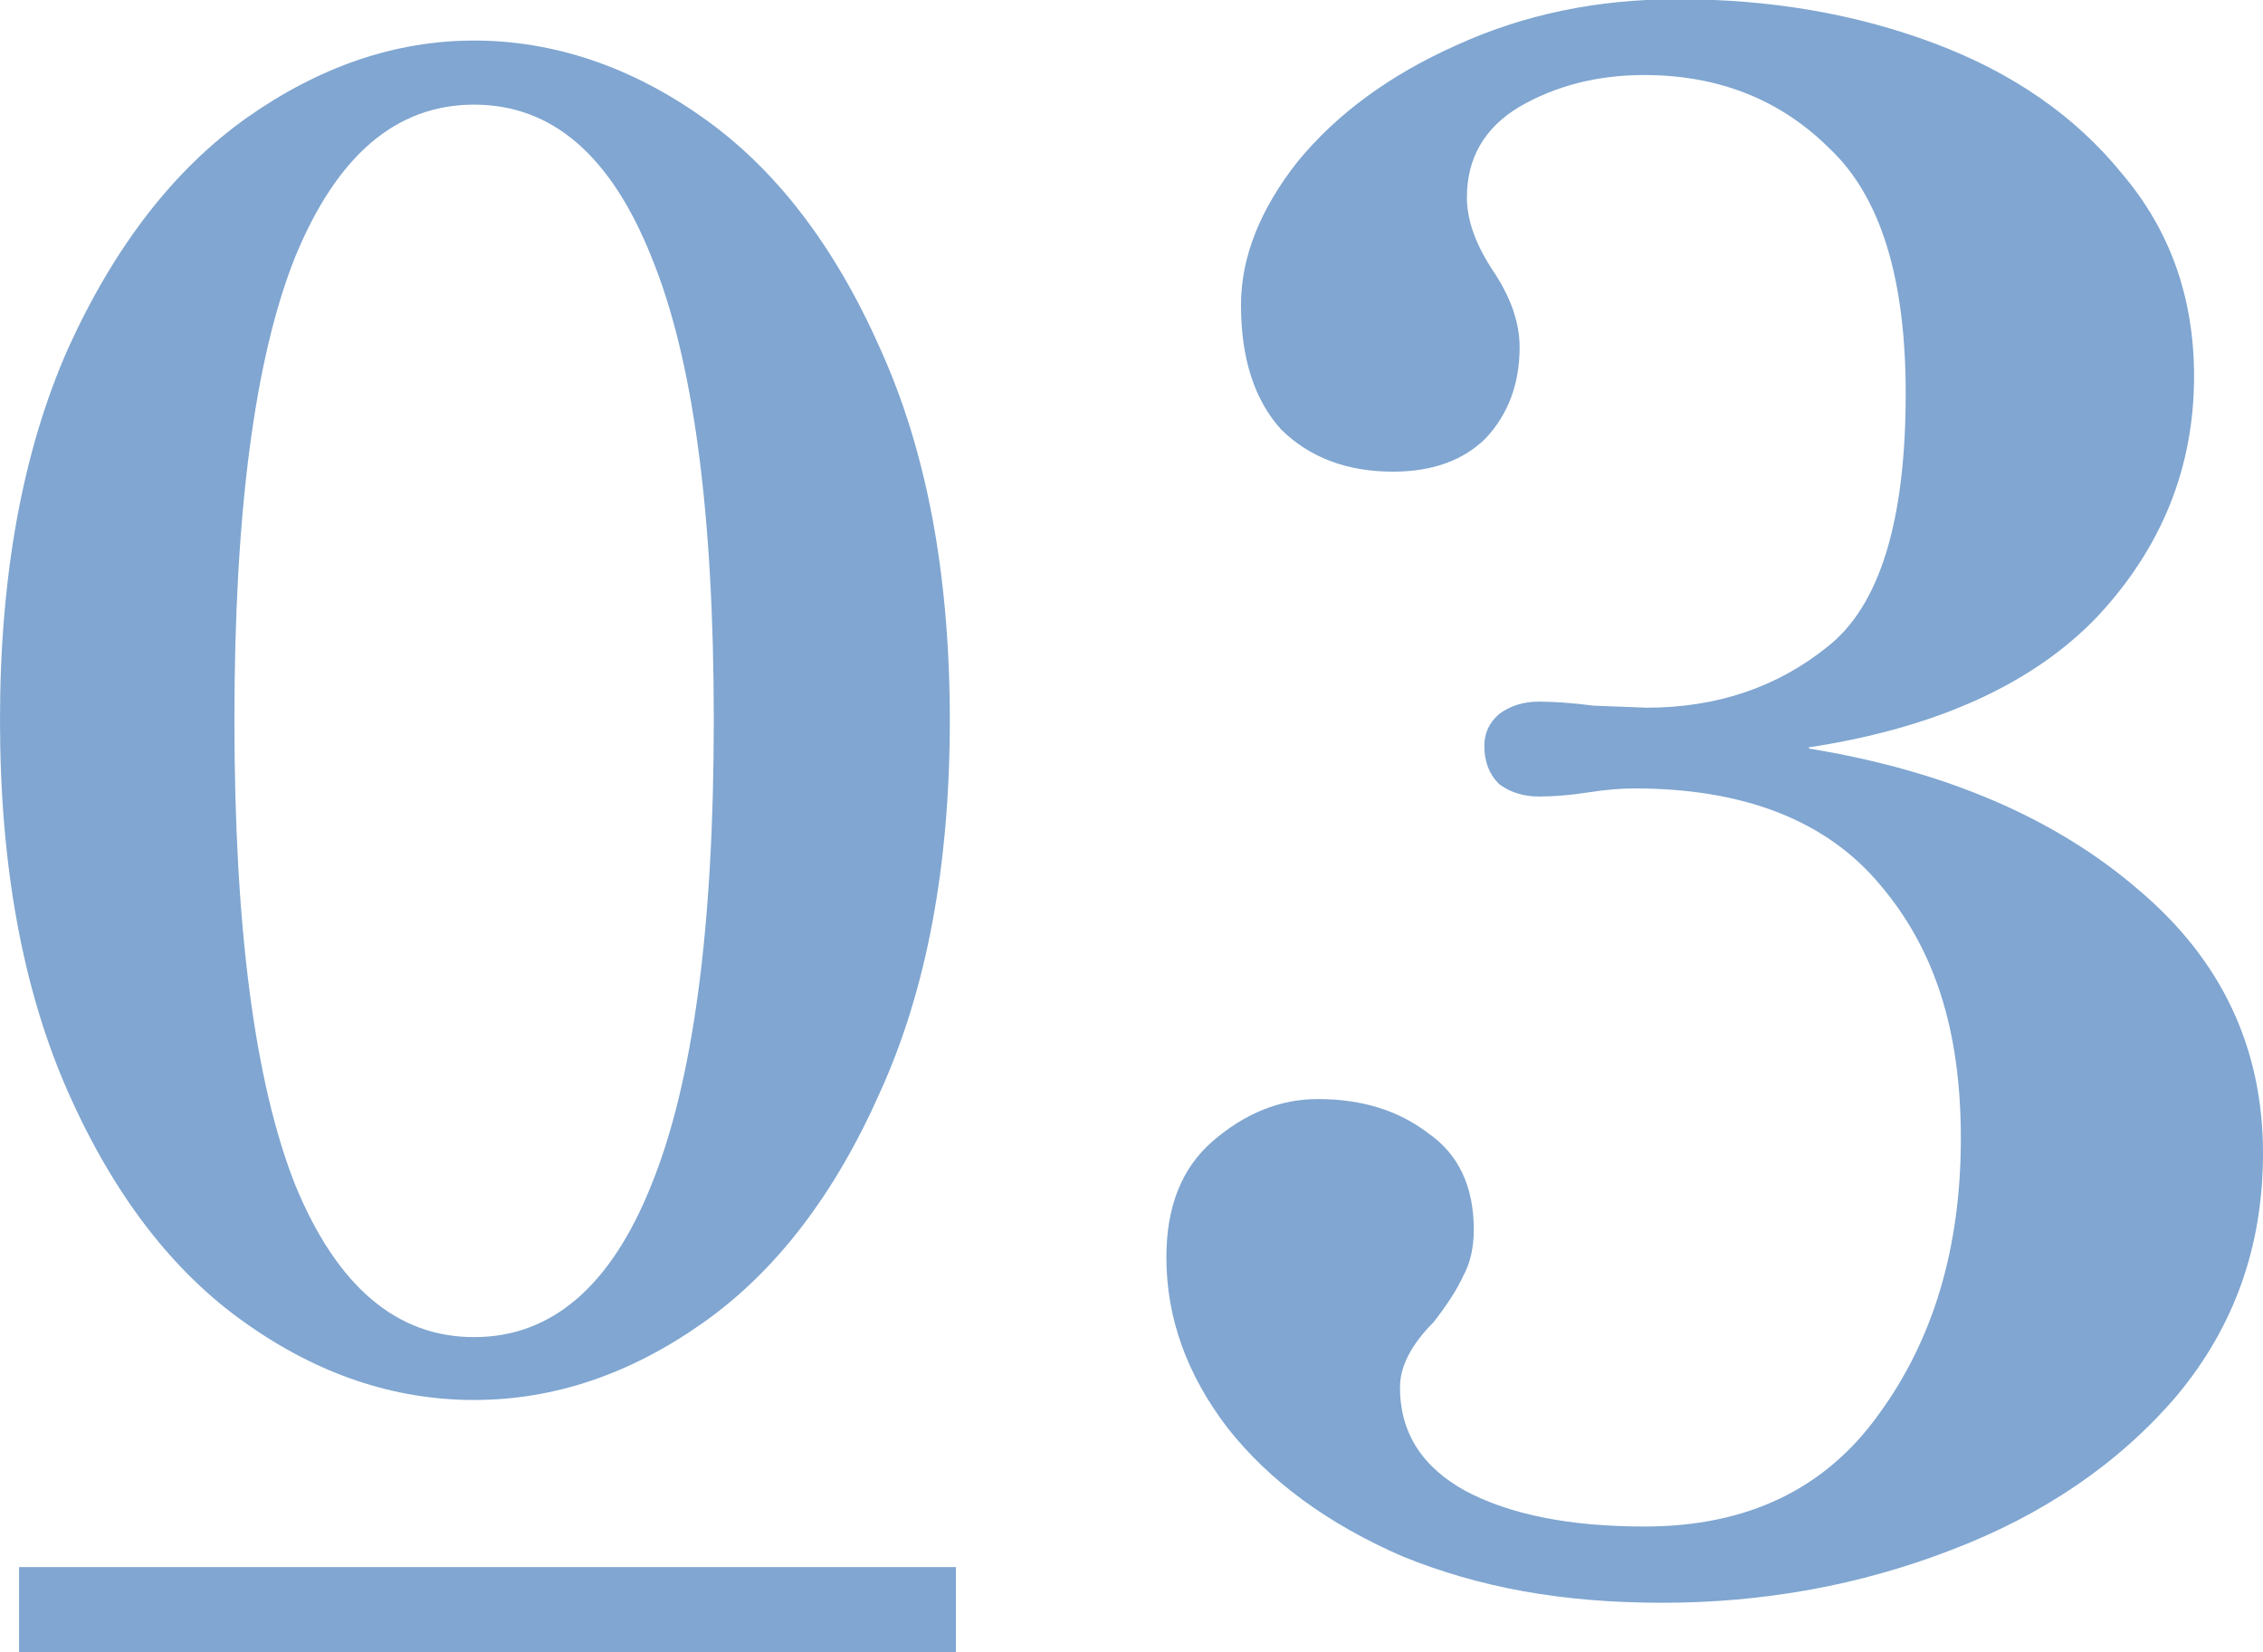
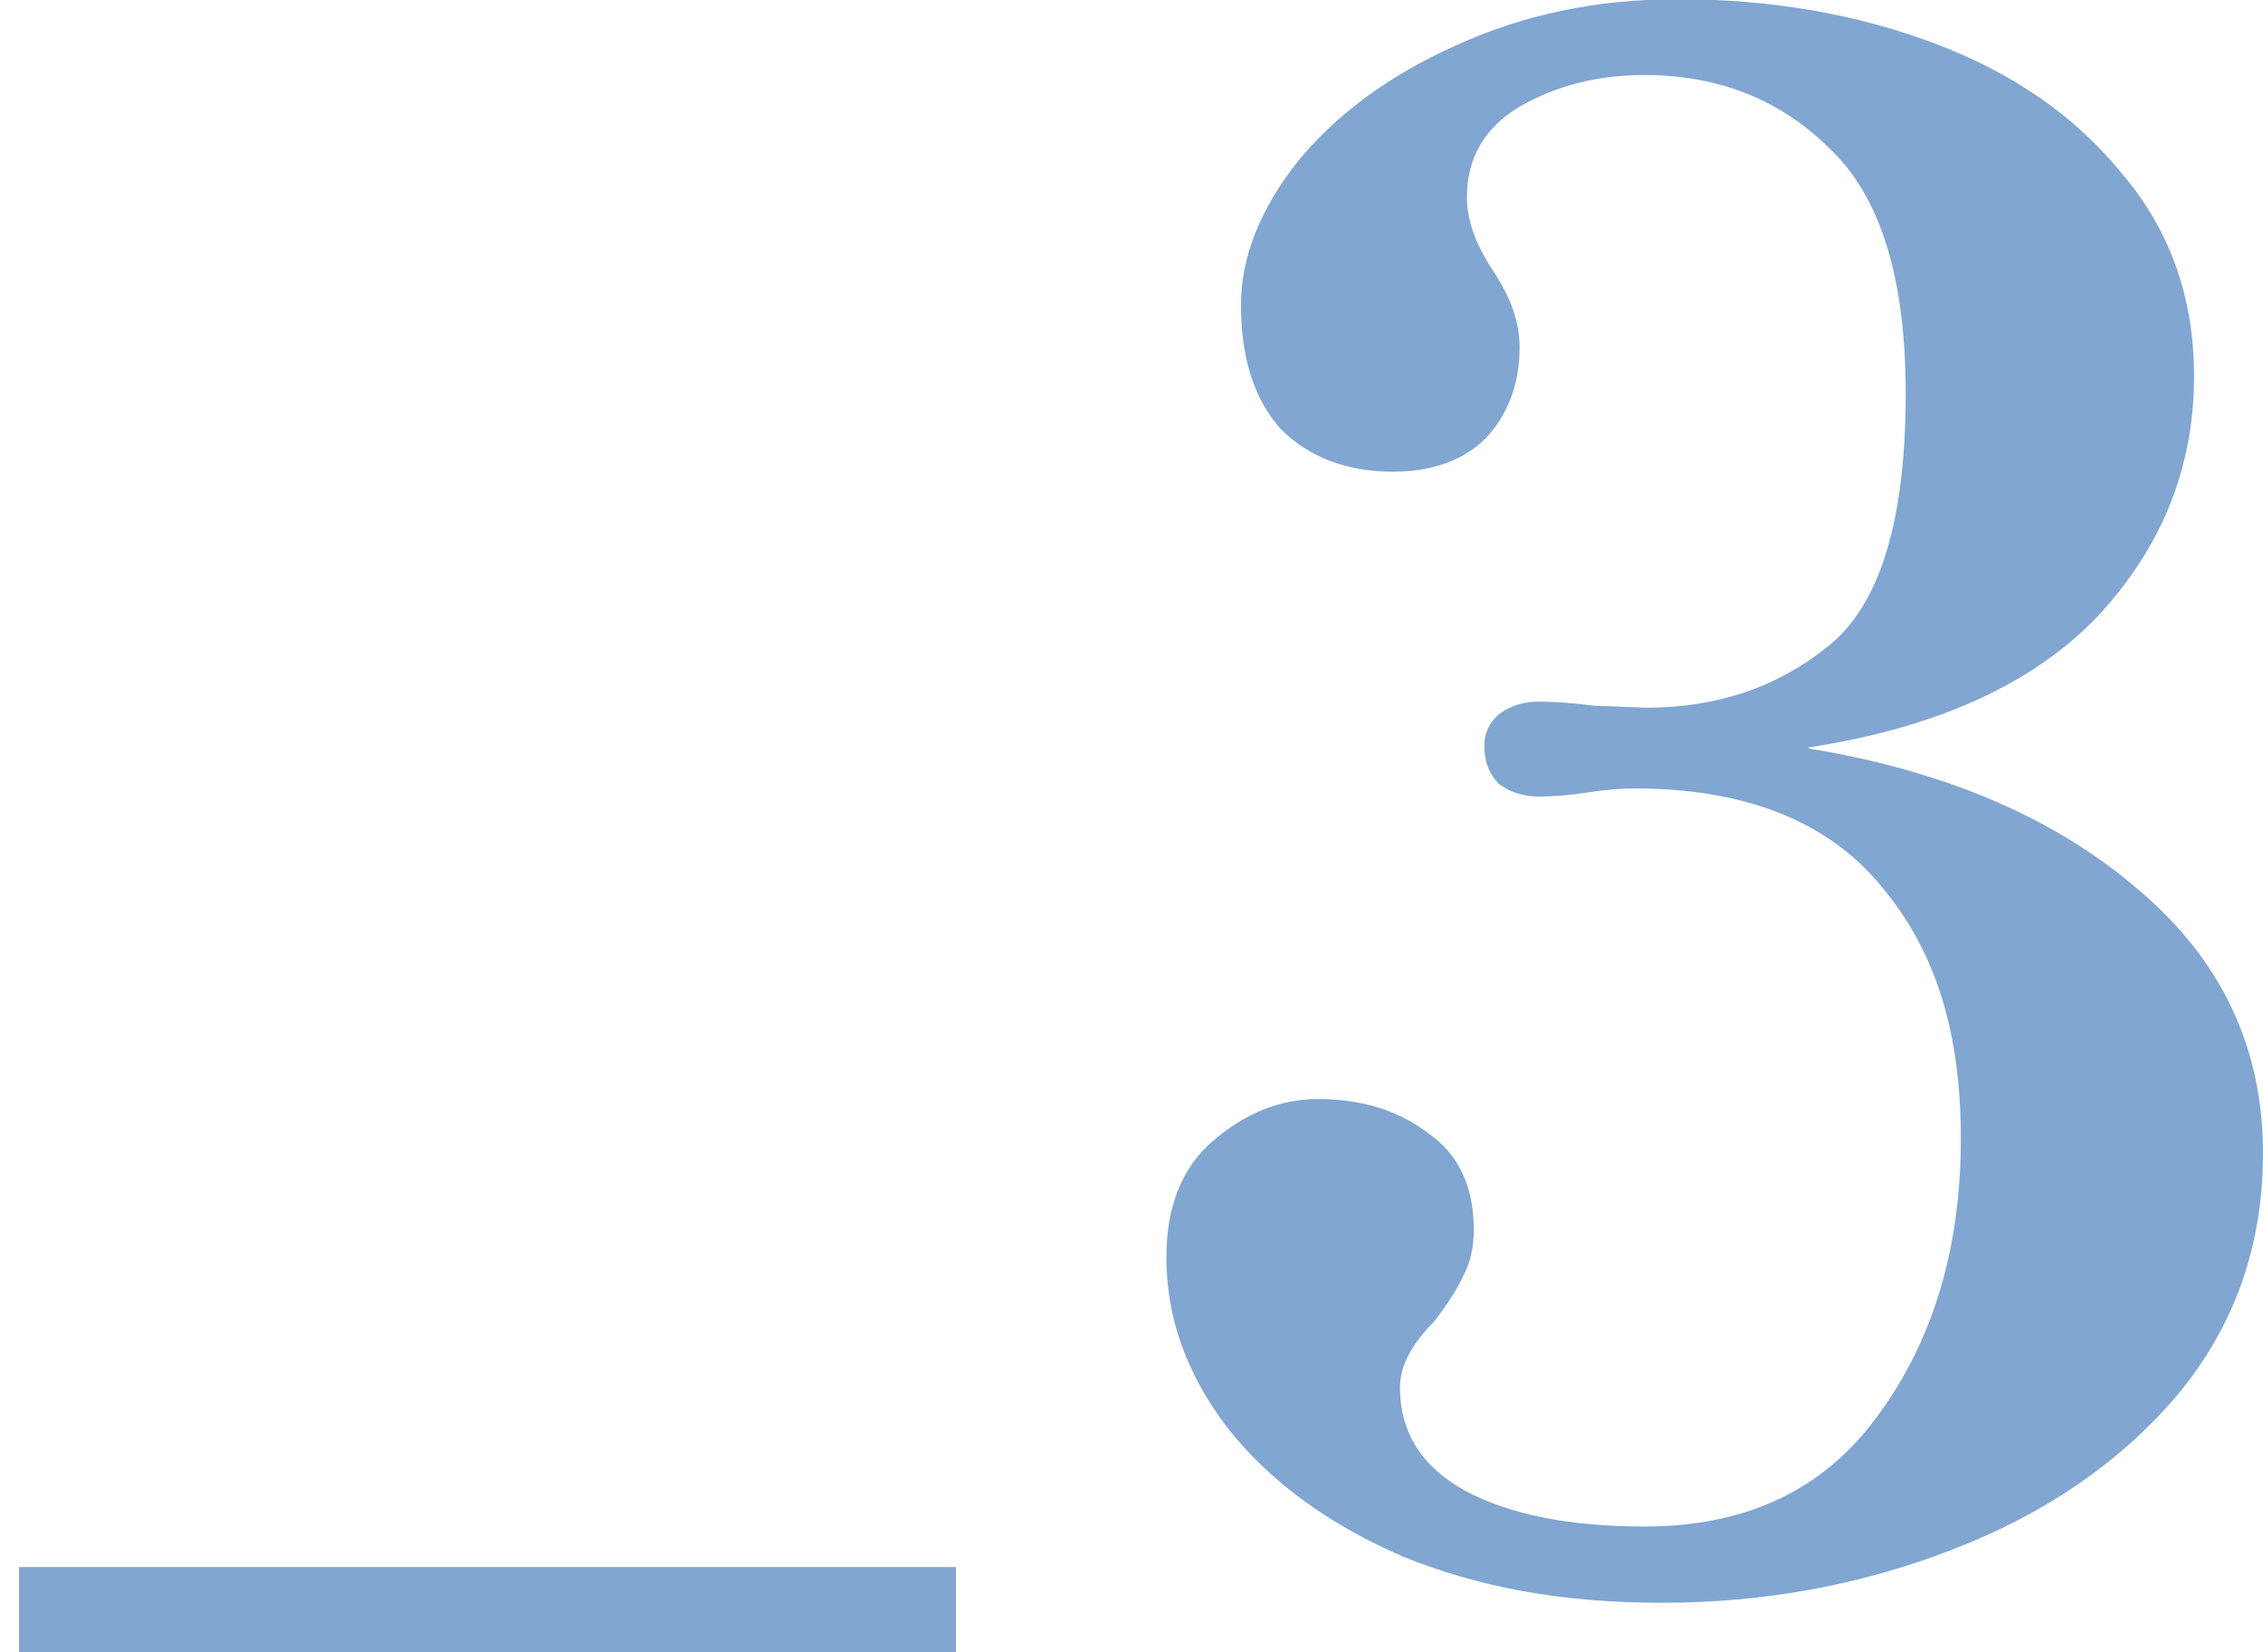
<svg xmlns="http://www.w3.org/2000/svg" id="_レイヤー_2" data-name="レイヤー 2" viewBox="0 0 55.8 40.74">
  <defs>
    <style>
      .cls-1 {
        fill: #80a6d1;
      }
    </style>
  </defs>
  <g id="_レイヤー_1-2" data-name="レイヤー 1">
    <g>
      <path class="cls-1" d="M44.62,18.46c3.36.55,6.07,1.72,8.11,3.48,2.05,1.73,3.07,3.9,3.07,6.5,0,2.29-.71,4.28-2.13,5.98-1.42,1.66-3.28,2.93-5.56,3.8-2.25.87-4.63,1.3-7.12,1.3s-4.52-.38-6.4-1.14c-1.84-.8-3.28-1.85-4.32-3.17-1.01-1.32-1.51-2.72-1.51-4.21,0-1.25.38-2.2,1.14-2.86.8-.69,1.66-1.04,2.6-1.04,1.07,0,1.98.28,2.7.83.76.52,1.14,1.32,1.14,2.39,0,.45-.09.83-.26,1.14-.14.31-.38.69-.73,1.14-.55.55-.83,1.09-.83,1.61,0,1.11.54,1.96,1.61,2.55,1.11.59,2.58.88,4.42.88,2.53,0,4.45-.92,5.77-2.76,1.35-1.84,2.03-4.11,2.03-6.81s-.66-4.68-1.98-6.24c-1.32-1.59-3.35-2.39-6.08-2.39-.31,0-.69.03-1.14.1-.45.07-.85.1-1.2.1-.38,0-.71-.1-.99-.31-.24-.24-.36-.55-.36-.94,0-.31.12-.57.36-.78.28-.21.61-.31.99-.31.35,0,.8.03,1.35.1l1.3.05c1.73,0,3.22-.5,4.47-1.51,1.28-1.01,1.92-3.09,1.92-6.24,0-2.84-.62-4.85-1.87-6.03-1.21-1.21-2.74-1.82-4.58-1.82-1.14,0-2.17.26-3.07.78-.87.52-1.3,1.27-1.3,2.24,0,.55.21,1.14.62,1.77.45.66.68,1.3.68,1.92,0,.9-.28,1.65-.83,2.24-.55.55-1.32.83-2.29.83-1.14,0-2.06-.35-2.76-1.04-.66-.73-.99-1.75-.99-3.07,0-1.18.47-2.36,1.4-3.54.97-1.18,2.27-2.13,3.9-2.86,1.66-.76,3.48-1.14,5.46-1.14,2.29,0,4.4.36,6.34,1.09s3.48,1.8,4.63,3.22c1.18,1.39,1.77,3.05,1.77,4.99,0,2.25-.8,4.23-2.39,5.93-1.59,1.66-3.97,2.74-7.12,3.22Z" />
-       <path class="cls-1" d="M11.69,34.52c-1.97,0-3.85-.63-5.64-1.9-1.79-1.26-3.25-3.16-4.37-5.69-1.12-2.53-1.68-5.59-1.68-9.17s.56-6.64,1.68-9.17c1.15-2.53,2.62-4.42,4.41-5.69,1.79-1.26,3.66-1.9,5.6-1.9s3.85.63,5.64,1.9c1.79,1.26,3.25,3.16,4.37,5.69,1.15,2.53,1.72,5.59,1.72,9.17s-.57,6.64-1.72,9.17c-1.12,2.53-2.57,4.42-4.37,5.69s-3.68,1.9-5.64,1.9ZM11.69,32.97c1.91,0,3.37-1.25,4.37-3.75,1.03-2.53,1.54-6.35,1.54-11.47s-.51-8.92-1.54-11.42c-1-2.5-2.45-3.75-4.37-3.75s-3.38,1.25-4.41,3.75c-1,2.5-1.5,6.31-1.5,11.42s.5,8.94,1.5,11.47c1.03,2.5,2.5,3.75,4.41,3.75Z" />
      <rect class="cls-1" x=".47" y="38.64" width="23.1" height="2.1" />
    </g>
  </g>
</svg>